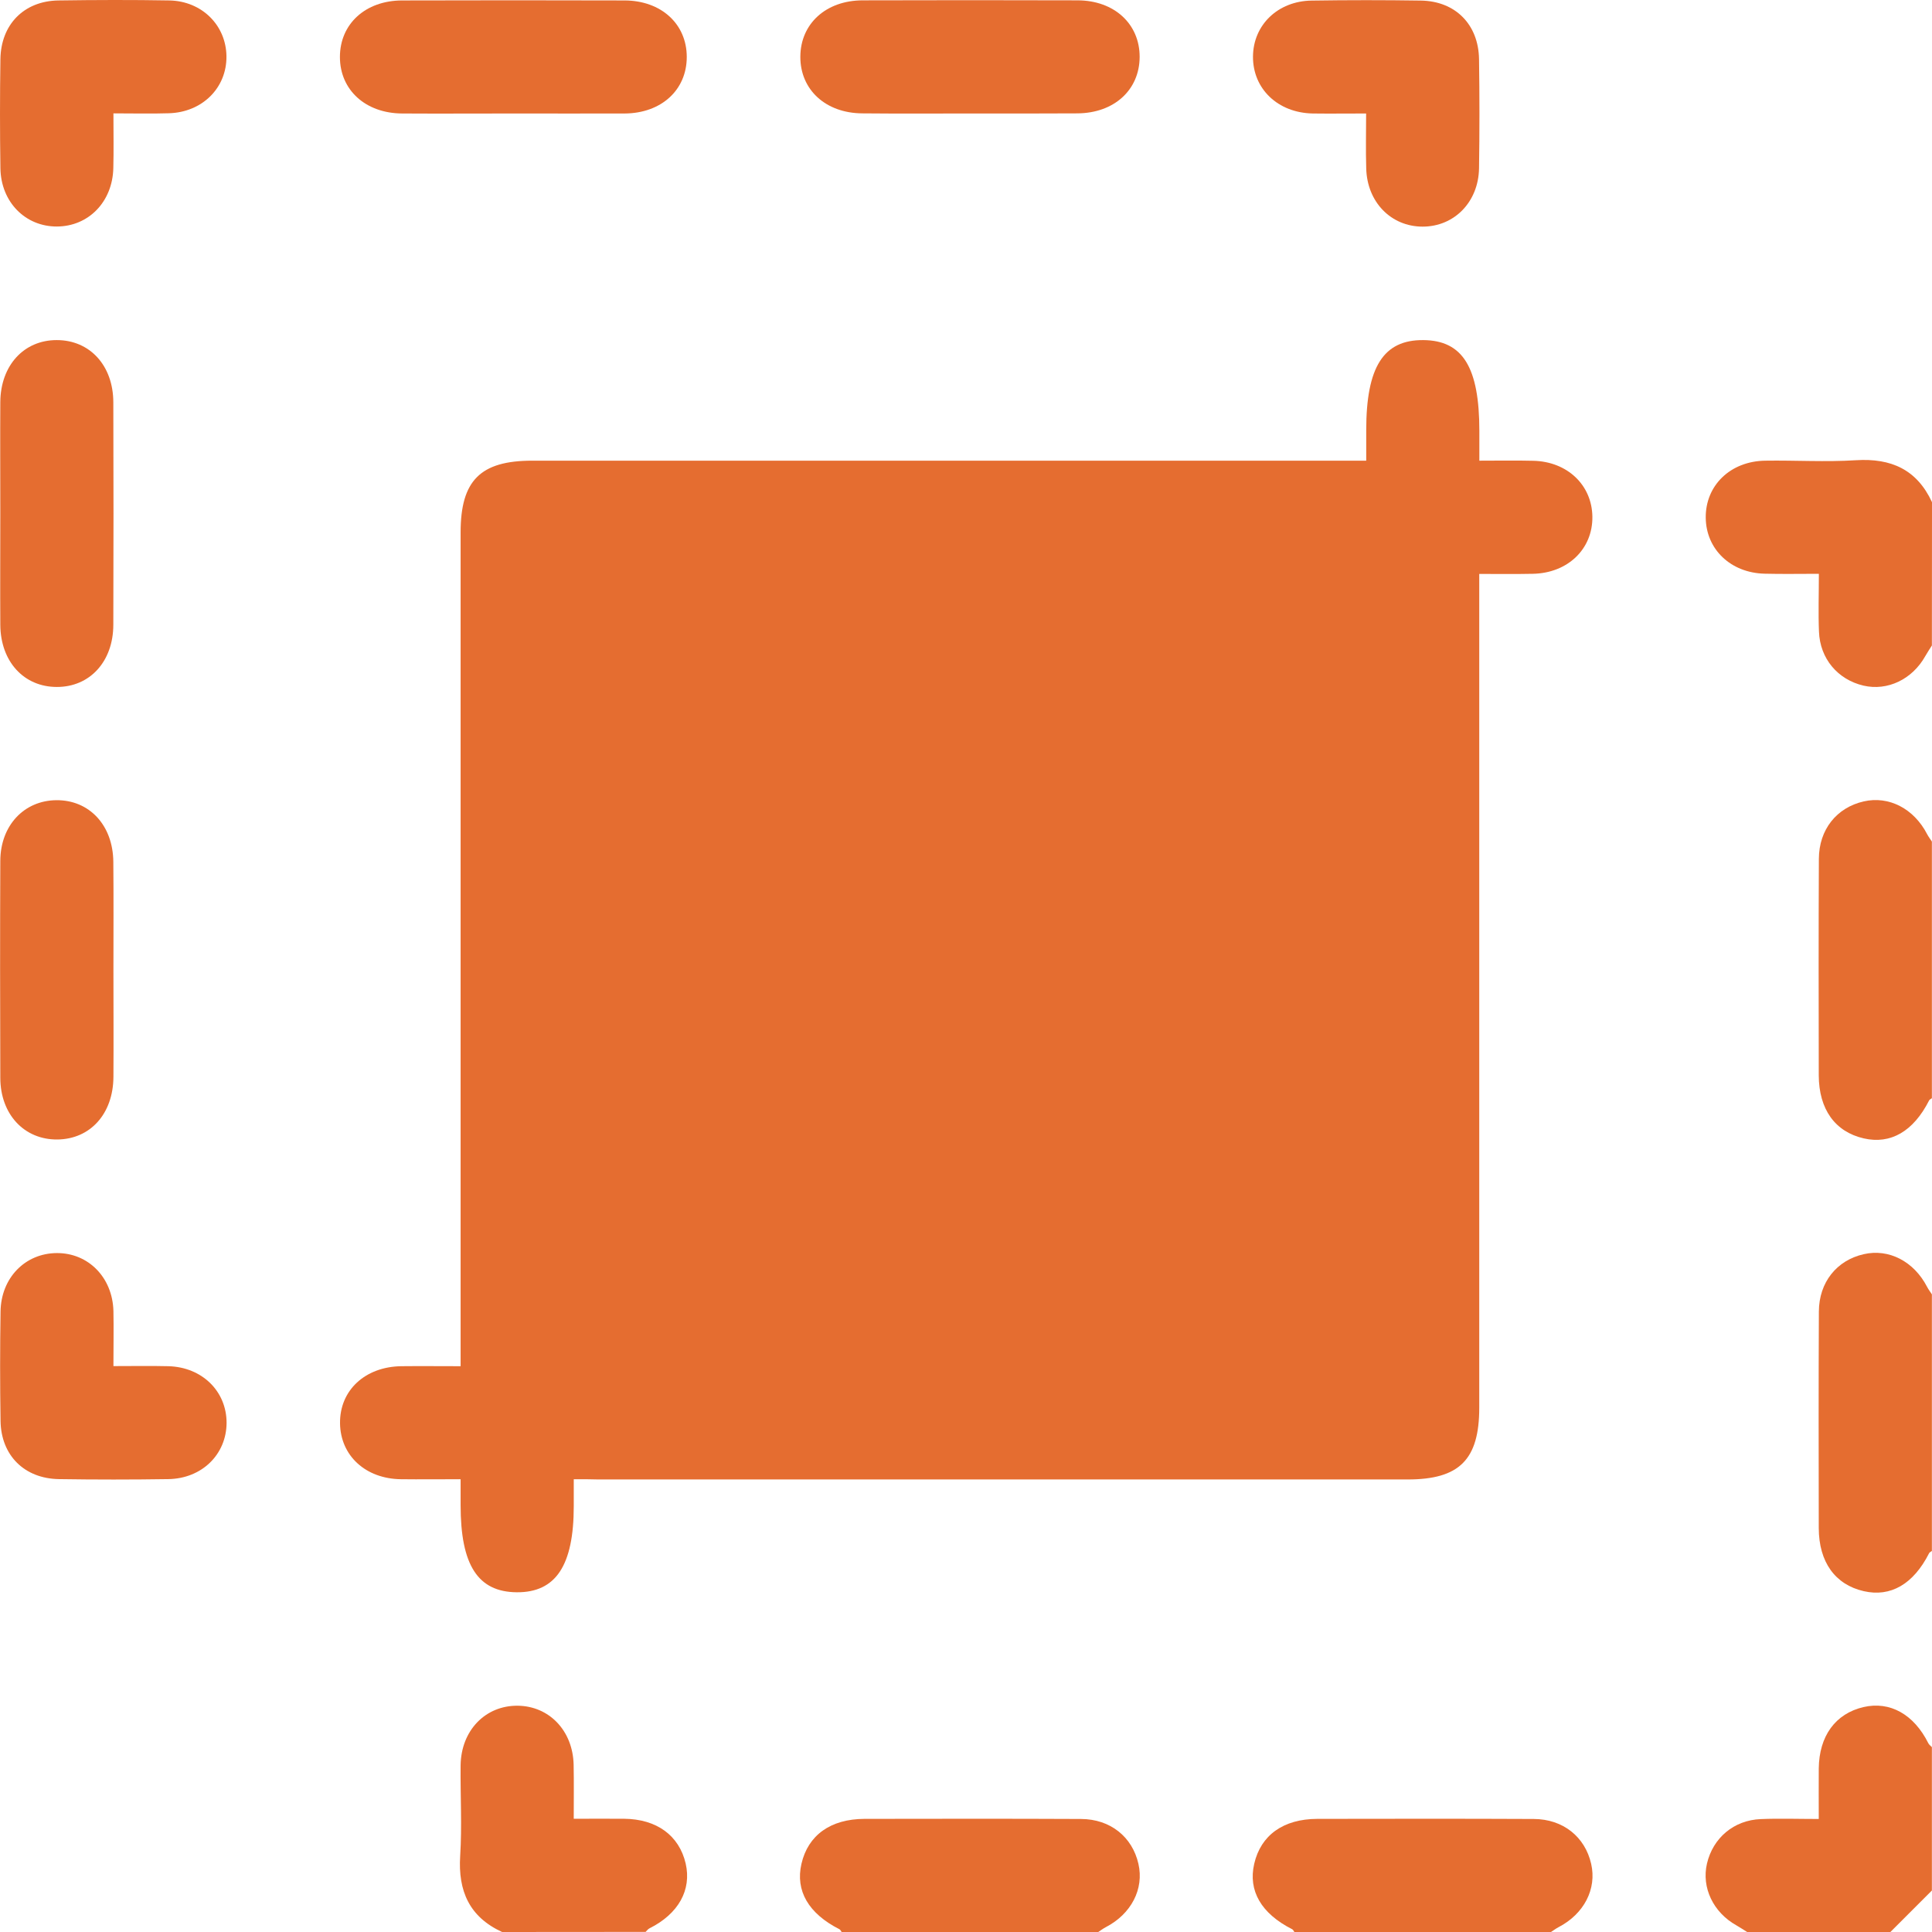
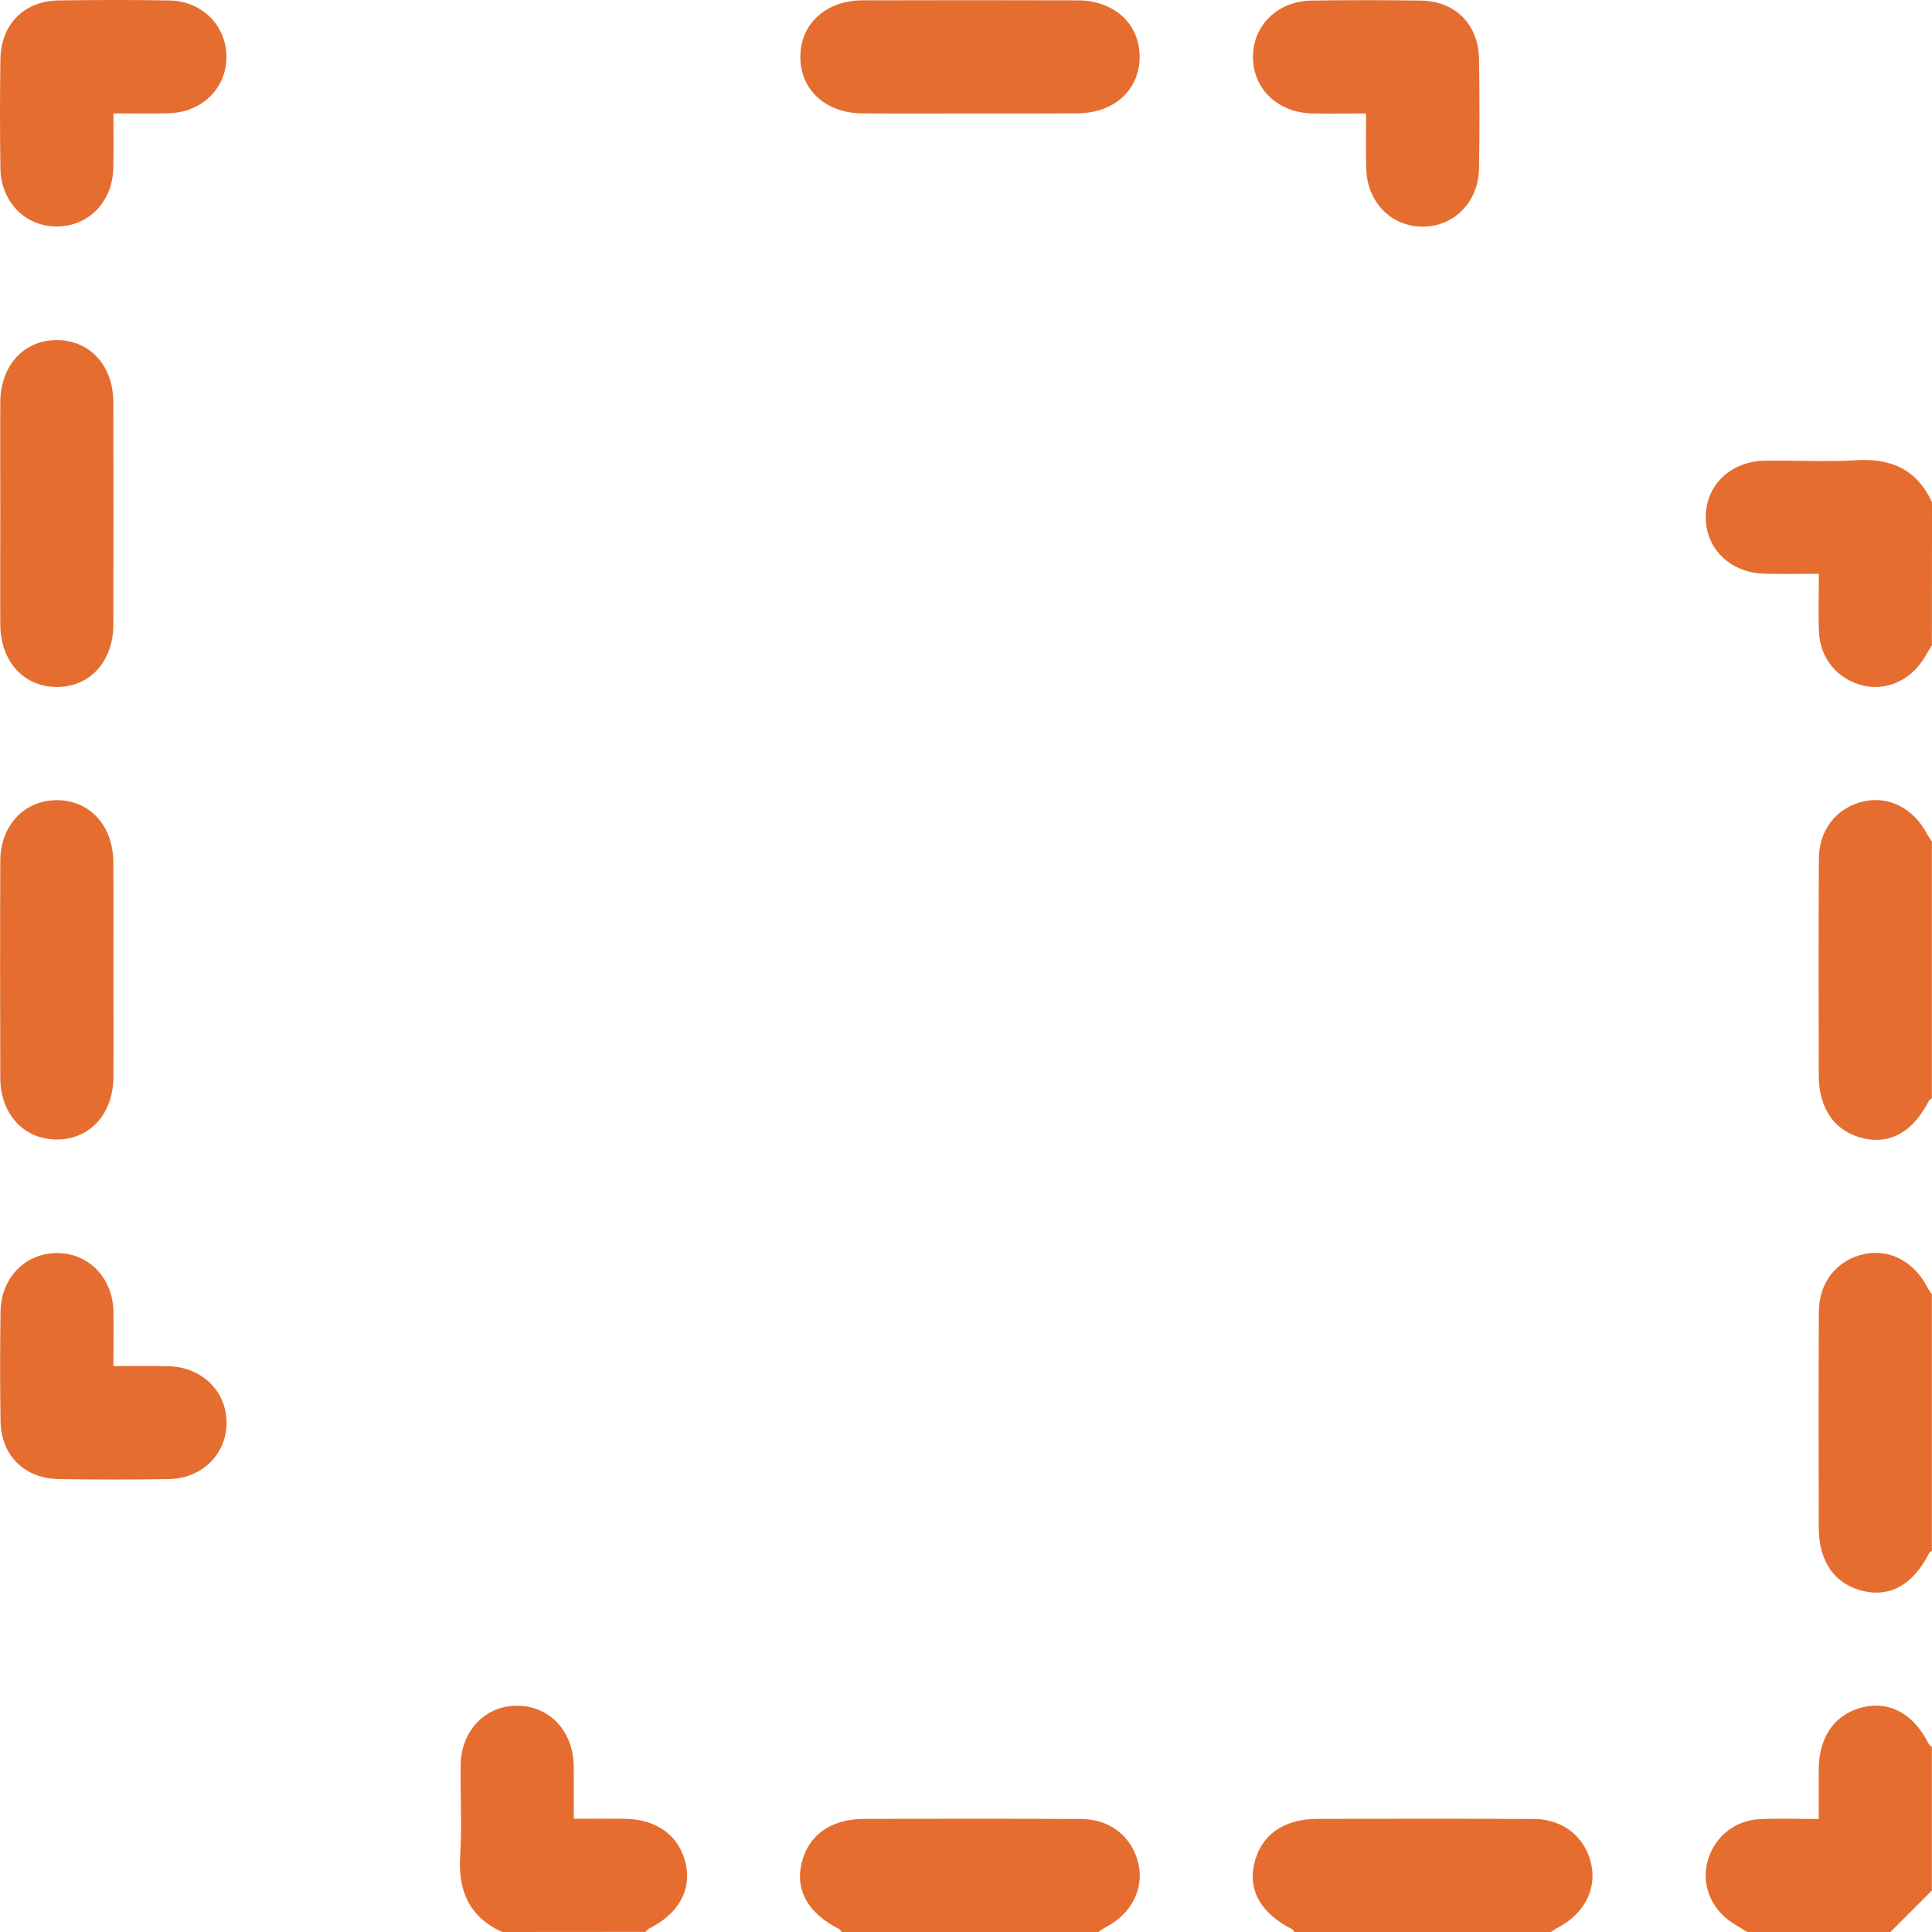
<svg xmlns="http://www.w3.org/2000/svg" width="90" height="90" viewBox="0 0 90 90" fill="none">
  <path d="M89.995 51.159C89.948 51.196 89.886 51.216 89.865 51.263C89.135 52.704 88.072 53.32 86.818 53.03C85.487 52.724 84.73 51.678 84.725 50.092C84.719 46.729 84.714 43.37 84.73 40.007C84.735 38.639 85.564 37.618 86.818 37.333C87.989 37.064 89.155 37.665 89.772 38.857C89.834 38.976 89.922 39.09 89.995 39.204C89.995 43.189 89.995 47.174 89.995 51.159Z" fill="#E56D30" />
  <path d="M89.995 72.251C89.948 72.287 89.886 72.308 89.865 72.355C89.135 73.795 88.072 74.412 86.818 74.122C85.487 73.816 84.73 72.769 84.725 71.183C84.719 67.82 84.714 64.462 84.73 61.099C84.735 59.731 85.564 58.71 86.818 58.425C87.989 58.155 89.155 58.757 89.772 59.948C89.834 60.068 89.922 60.182 89.995 60.296C89.995 64.281 89.995 68.266 89.995 72.251Z" fill="#E56D30" />
  <path d="M39.206 90C39.17 89.953 39.149 89.891 39.102 89.87C37.662 89.14 37.045 88.077 37.335 86.823C37.641 85.492 38.688 84.735 40.273 84.73C43.636 84.725 46.994 84.719 50.358 84.735C51.726 84.74 52.746 85.569 53.032 86.823C53.301 87.995 52.7 89.16 51.508 89.777C51.389 89.839 51.275 89.927 51.161 90C47.171 90 43.191 90 39.206 90Z" fill="#E56D30" />
  <path d="M60.297 90C60.26 89.953 60.24 89.891 60.193 89.87C58.752 89.14 58.136 88.077 58.426 86.823C58.732 85.492 59.779 84.735 61.364 84.73C64.727 84.725 68.085 84.719 71.448 84.735C72.816 84.74 73.837 85.569 74.122 86.823C74.392 87.995 73.791 89.16 72.599 89.777C72.48 89.839 72.366 89.927 72.252 90C68.261 90 64.282 90 60.297 90Z" fill="#E56D30" />
  <path d="M89.995 30.068C89.891 30.234 89.782 30.399 89.684 30.57C89.078 31.648 87.927 32.198 86.808 31.939C85.611 31.659 84.782 30.684 84.735 29.425C84.699 28.555 84.73 27.684 84.73 26.73C83.828 26.73 83.015 26.746 82.206 26.725C80.626 26.689 79.475 25.59 79.46 24.119C79.444 22.611 80.61 21.481 82.237 21.46C83.642 21.439 85.051 21.528 86.456 21.439C88.093 21.336 89.295 21.87 90 23.393C89.995 25.616 89.995 27.84 89.995 30.068Z" fill="#E56D30" />
  <path d="M23.39 90C21.867 89.3 21.333 88.093 21.437 86.455C21.525 85.056 21.442 83.647 21.457 82.237C21.478 80.61 22.613 79.444 24.116 79.459C25.587 79.475 26.686 80.625 26.722 82.206C26.738 83.02 26.727 83.828 26.727 84.725C27.567 84.725 28.318 84.719 29.075 84.725C30.593 84.74 31.635 85.502 31.941 86.808C32.226 88.041 31.604 89.155 30.256 89.829C30.184 89.865 30.132 89.938 30.075 89.995C27.842 90 25.613 90 23.39 90Z" fill="#E56D30" />
  <path d="M81.388 90C81.222 89.896 81.056 89.787 80.885 89.689C79.807 89.083 79.258 87.932 79.517 86.813C79.797 85.616 80.771 84.787 82.03 84.74C82.901 84.704 83.771 84.735 84.725 84.735C84.725 83.89 84.719 83.139 84.725 82.387C84.74 80.869 85.502 79.827 86.808 79.522C88.041 79.237 89.155 79.858 89.829 81.206C89.865 81.278 89.938 81.33 89.995 81.387C89.995 83.615 89.995 85.839 89.995 88.067C89.352 88.71 88.704 89.357 88.062 90C85.839 90 83.611 90 81.388 90Z" fill="#E56D30" />
-   <path d="M26.728 68.908C26.728 69.406 26.728 69.784 26.728 70.157C26.728 72.925 25.893 74.189 24.069 74.174C22.261 74.158 21.457 72.909 21.457 70.116C21.457 69.743 21.457 69.37 21.457 68.908C20.478 68.908 19.576 68.919 18.68 68.908C17.027 68.888 15.861 67.81 15.84 66.307C15.819 64.768 17.006 63.664 18.701 63.643C19.576 63.633 20.452 63.643 21.457 63.643C21.457 63.265 21.457 62.923 21.457 62.586C21.457 49.993 21.457 37.401 21.457 24.803C21.457 22.383 22.38 21.46 24.795 21.46C37.361 21.46 49.922 21.46 62.489 21.46C62.836 21.46 63.183 21.46 63.644 21.46C63.644 20.947 63.644 20.491 63.644 20.035C63.644 17.097 64.448 15.827 66.303 15.843C68.142 15.858 68.914 17.112 68.914 20.076C68.914 20.507 68.914 20.942 68.914 21.46C69.806 21.46 70.619 21.445 71.428 21.465C73.013 21.502 74.159 22.595 74.179 24.067C74.2 25.575 73.034 26.699 71.402 26.73C70.614 26.746 69.826 26.736 68.909 26.736C68.909 27.114 68.909 27.456 68.909 27.793C68.909 40.386 68.909 52.978 68.909 65.576C68.909 67.996 67.987 68.919 65.572 68.919C53.006 68.919 40.444 68.919 27.878 68.919C27.536 68.908 27.189 68.908 26.728 68.908Z" fill="#E56D30" />
-   <path d="M23.914 5.287C22.188 5.287 20.457 5.297 18.732 5.287C17.022 5.276 15.835 4.188 15.835 2.654C15.835 1.12 17.016 0.027 18.727 0.021C22.183 0.011 25.639 0.011 29.096 0.021C30.806 0.027 31.992 1.12 31.992 2.654C31.992 4.188 30.811 5.276 29.101 5.287C27.37 5.292 25.645 5.287 23.914 5.287Z" fill="#E56D30" />
  <path d="M0.014 23.828C0.014 22.129 0.004 20.429 0.014 18.734C0.025 17.024 1.113 15.838 2.647 15.843C4.181 15.843 5.274 17.024 5.279 18.739C5.29 22.196 5.29 25.653 5.279 29.109C5.274 30.819 4.181 32.006 2.647 32.001C1.113 32.001 0.025 30.819 0.014 29.104C0.004 27.342 0.014 25.585 0.014 23.828Z" fill="#E56D30" />
  <path d="M45.175 5.287C43.507 5.287 41.838 5.297 40.17 5.281C38.46 5.271 37.278 4.178 37.283 2.644C37.288 1.11 38.47 0.021 40.185 0.016C43.522 0.006 46.86 0.006 50.202 0.016C51.912 0.021 53.094 1.12 53.089 2.654C53.083 4.188 51.902 5.271 50.187 5.281C48.513 5.292 46.844 5.287 45.175 5.287Z" fill="#E56D30" />
  <path d="M5.284 45.246C5.284 46.884 5.295 48.527 5.284 50.164C5.274 51.885 4.207 53.066 2.673 53.082C1.134 53.097 0.019 51.916 0.014 50.211C0.004 46.843 -0.001 43.474 0.014 40.106C0.019 38.458 1.118 37.292 2.621 37.276C4.16 37.261 5.264 38.442 5.279 40.147C5.295 41.847 5.284 43.547 5.284 45.246Z" fill="#E56D30" />
  <path d="M5.284 5.281C5.284 6.204 5.3 7.017 5.279 7.831C5.243 9.401 4.124 10.546 2.652 10.552C1.18 10.557 0.045 9.412 0.019 7.841C-0.006 6.147 -0.006 4.447 0.019 2.752C0.045 1.136 1.118 0.047 2.719 0.021C4.445 -0.004 6.17 -0.01 7.896 0.021C9.409 0.053 10.534 1.182 10.549 2.623C10.565 4.095 9.42 5.235 7.86 5.276C7.046 5.302 6.227 5.281 5.284 5.281Z" fill="#E56D30" />
  <path d="M63.639 5.287C62.727 5.287 61.939 5.297 61.152 5.287C59.525 5.255 58.359 4.136 58.369 2.633C58.379 1.161 59.53 0.047 61.105 0.027C62.8 0.001 64.499 0.001 66.194 0.027C67.8 0.053 68.873 1.141 68.899 2.752C68.925 4.447 68.925 6.147 68.899 7.841C68.873 9.412 67.743 10.557 66.272 10.557C64.8 10.557 63.681 9.412 63.644 7.841C63.618 7.023 63.639 6.209 63.639 5.287Z" fill="#E56D30" />
  <path d="M5.284 63.638C6.212 63.638 7.031 63.623 7.844 63.643C9.414 63.685 10.555 64.809 10.555 66.281C10.549 67.753 9.404 68.882 7.834 68.903C6.139 68.929 4.44 68.929 2.745 68.903C1.134 68.877 0.05 67.799 0.025 66.193C-0.001 64.498 -0.001 62.799 0.025 61.104C0.045 59.529 1.17 58.383 2.642 58.373C4.113 58.363 5.243 59.508 5.284 61.073C5.3 61.887 5.284 62.7 5.284 63.638Z" fill="#E56D30" />
</svg>